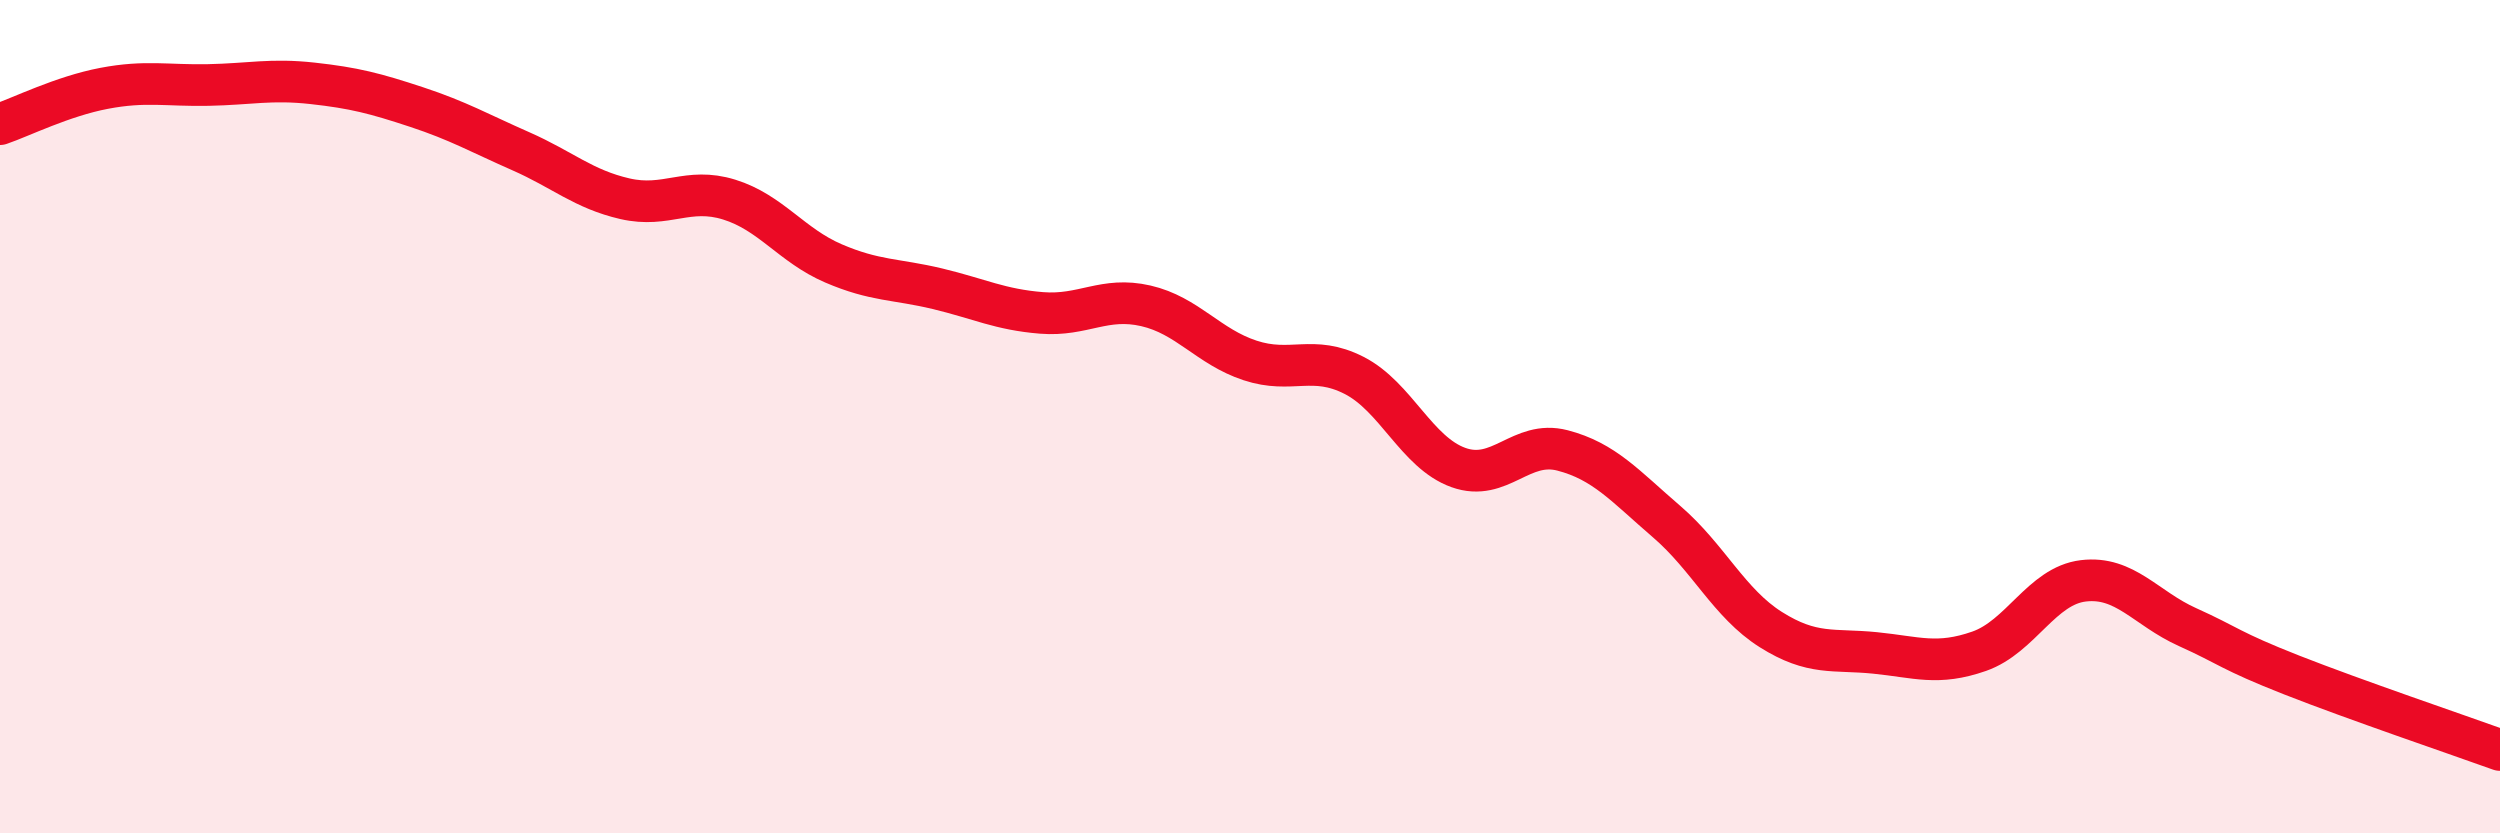
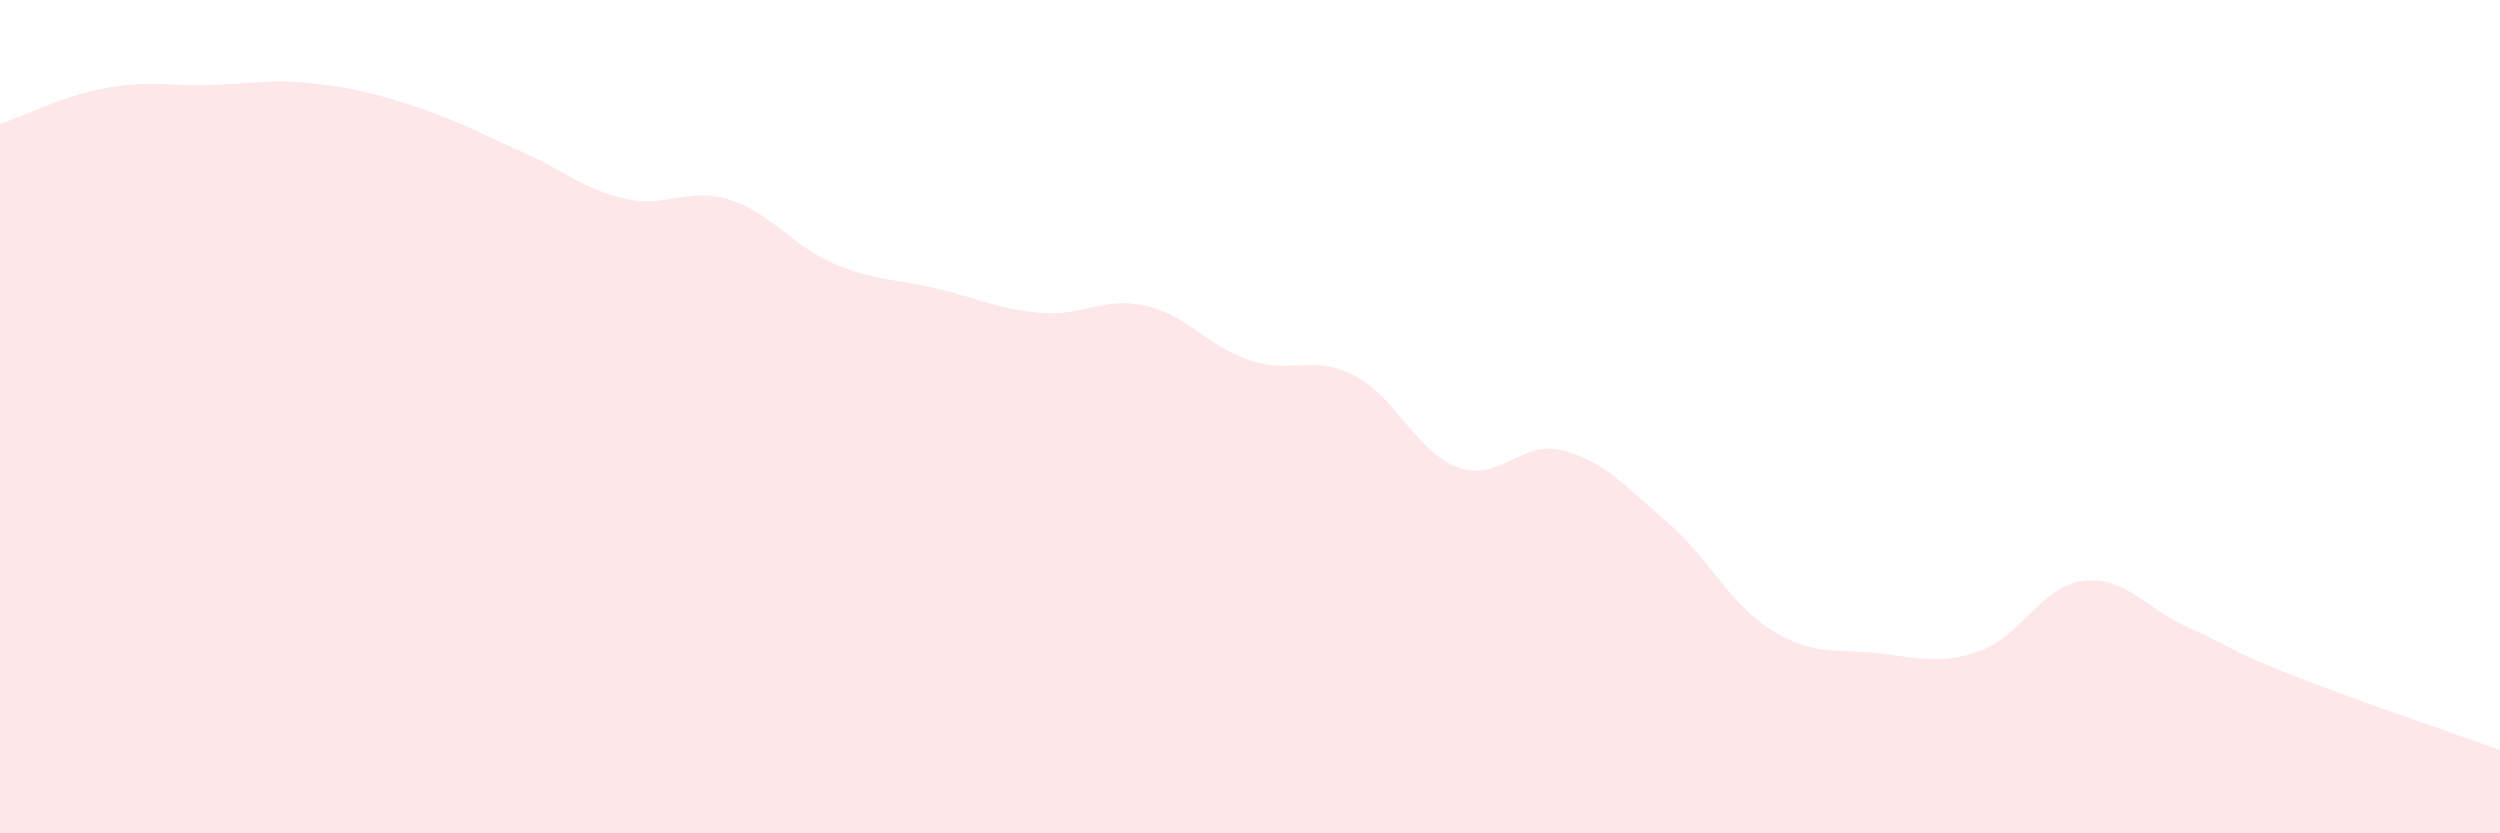
<svg xmlns="http://www.w3.org/2000/svg" width="60" height="20" viewBox="0 0 60 20">
  <path d="M 0,2.98 C 0.5,2.81 1.5,2.31 2.5,2.12 C 3.5,1.93 4,2.06 5,2.04 C 6,2.02 6.5,1.89 7.5,2 C 8.5,2.11 9,2.24 10,2.57 C 11,2.9 11.5,3.19 12.5,3.63 C 13.5,4.07 14,4.54 15,4.77 C 16,5 16.5,4.48 17.5,4.79 C 18.5,5.1 19,5.89 20,6.32 C 21,6.75 21.5,6.69 22.5,6.93 C 23.5,7.17 24,7.43 25,7.51 C 26,7.59 26.5,7.11 27.5,7.34 C 28.5,7.57 29,8.32 30,8.65 C 31,8.98 31.5,8.5 32.5,9.01 C 33.5,9.52 34,10.86 35,11.22 C 36,11.58 36.5,10.55 37.5,10.81 C 38.5,11.07 39,11.66 40,12.52 C 41,13.38 41.5,14.48 42.5,15.11 C 43.5,15.74 44,15.57 45,15.67 C 46,15.77 46.5,15.98 47.5,15.63 C 48.5,15.28 49,14.06 50,13.94 C 51,13.82 51.5,14.6 52.5,15.05 C 53.5,15.5 53.5,15.61 55,16.2 C 56.5,16.79 59,17.64 60,18L60 20L0 20Z" fill="#EB0A25" opacity="0.1" stroke-linecap="round" stroke-linejoin="round" />
-   <path d="M 0,2.98 C 0.5,2.81 1.5,2.31 2.5,2.12 C 3.5,1.93 4,2.06 5,2.04 C 6,2.02 6.5,1.89 7.5,2 C 8.5,2.11 9,2.24 10,2.57 C 11,2.9 11.5,3.19 12.5,3.63 C 13.5,4.07 14,4.54 15,4.77 C 16,5 16.5,4.48 17.5,4.79 C 18.5,5.1 19,5.89 20,6.32 C 21,6.75 21.5,6.69 22.5,6.93 C 23.5,7.17 24,7.43 25,7.51 C 26,7.59 26.5,7.11 27.5,7.34 C 28.5,7.57 29,8.32 30,8.65 C 31,8.98 31.5,8.5 32.5,9.01 C 33.5,9.52 34,10.86 35,11.22 C 36,11.58 36.5,10.55 37.5,10.81 C 38.5,11.07 39,11.66 40,12.52 C 41,13.38 41.5,14.48 42.5,15.11 C 43.5,15.74 44,15.57 45,15.67 C 46,15.77 46.5,15.98 47.5,15.63 C 48.5,15.28 49,14.06 50,13.94 C 51,13.82 51.5,14.6 52.5,15.05 C 53.5,15.5 53.5,15.61 55,16.2 C 56.5,16.79 59,17.64 60,18" stroke="#EB0A25" stroke-width="1" fill="none" stroke-linecap="round" stroke-linejoin="round" />
</svg>